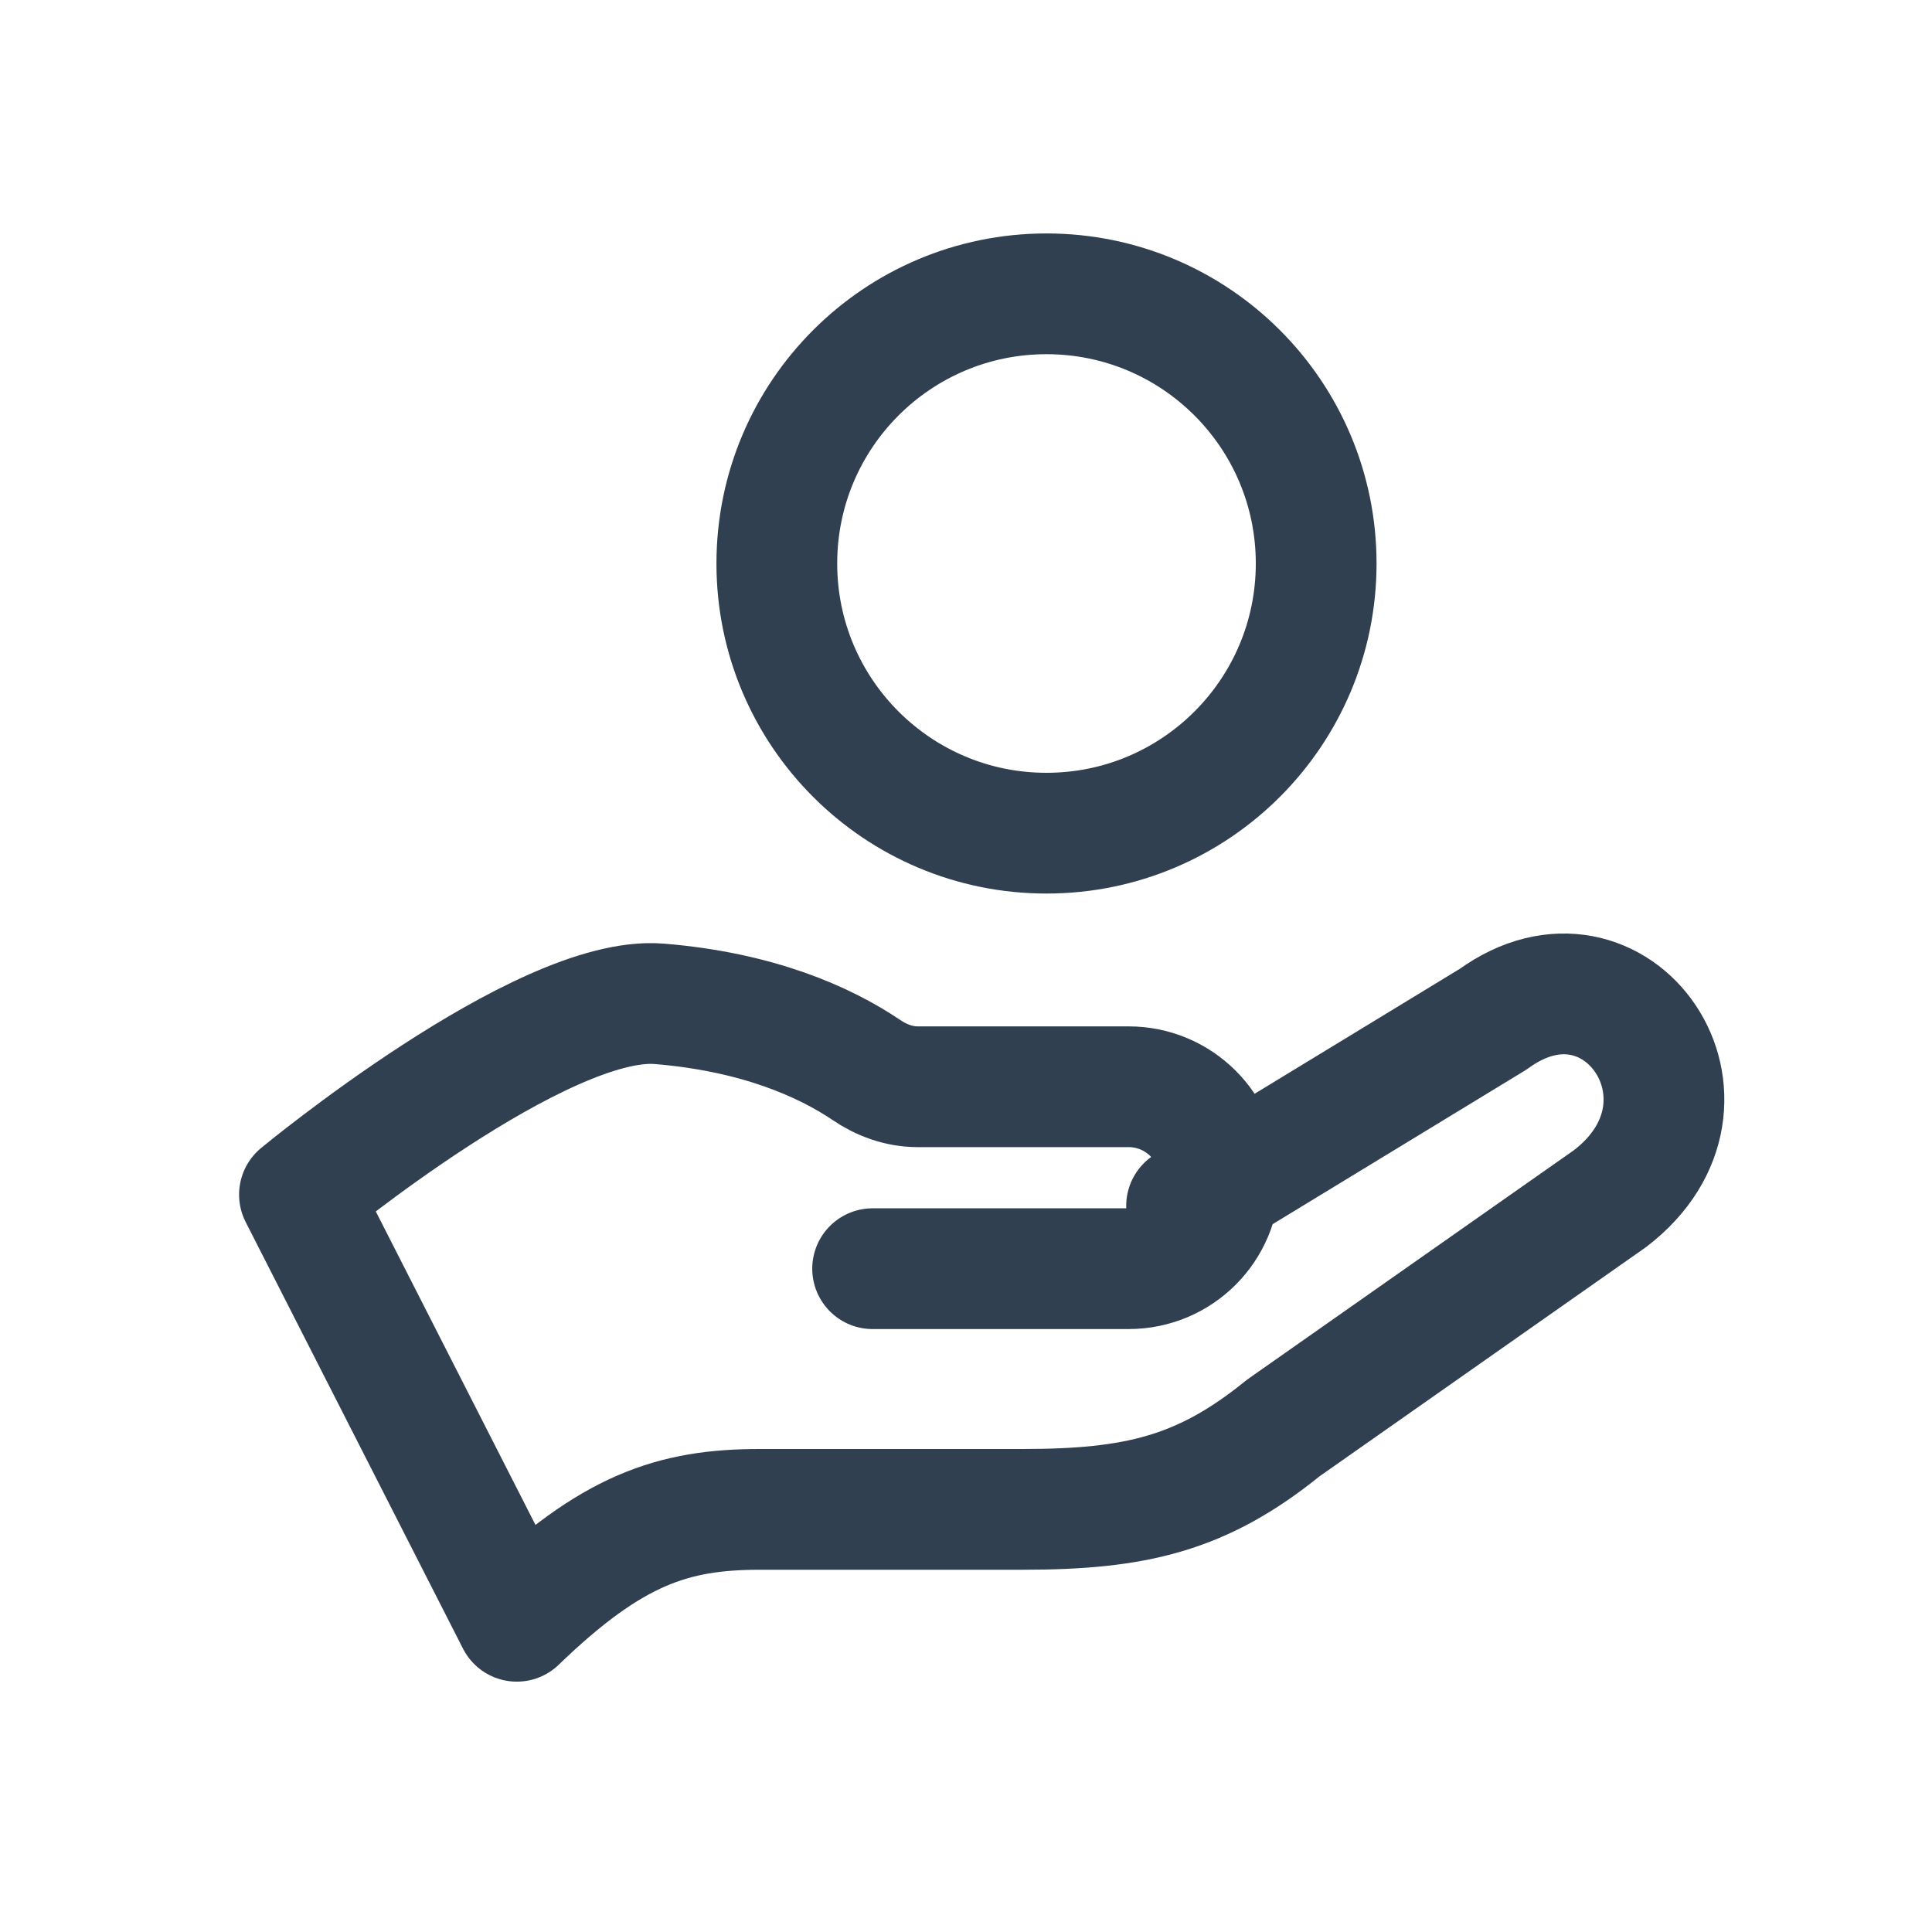
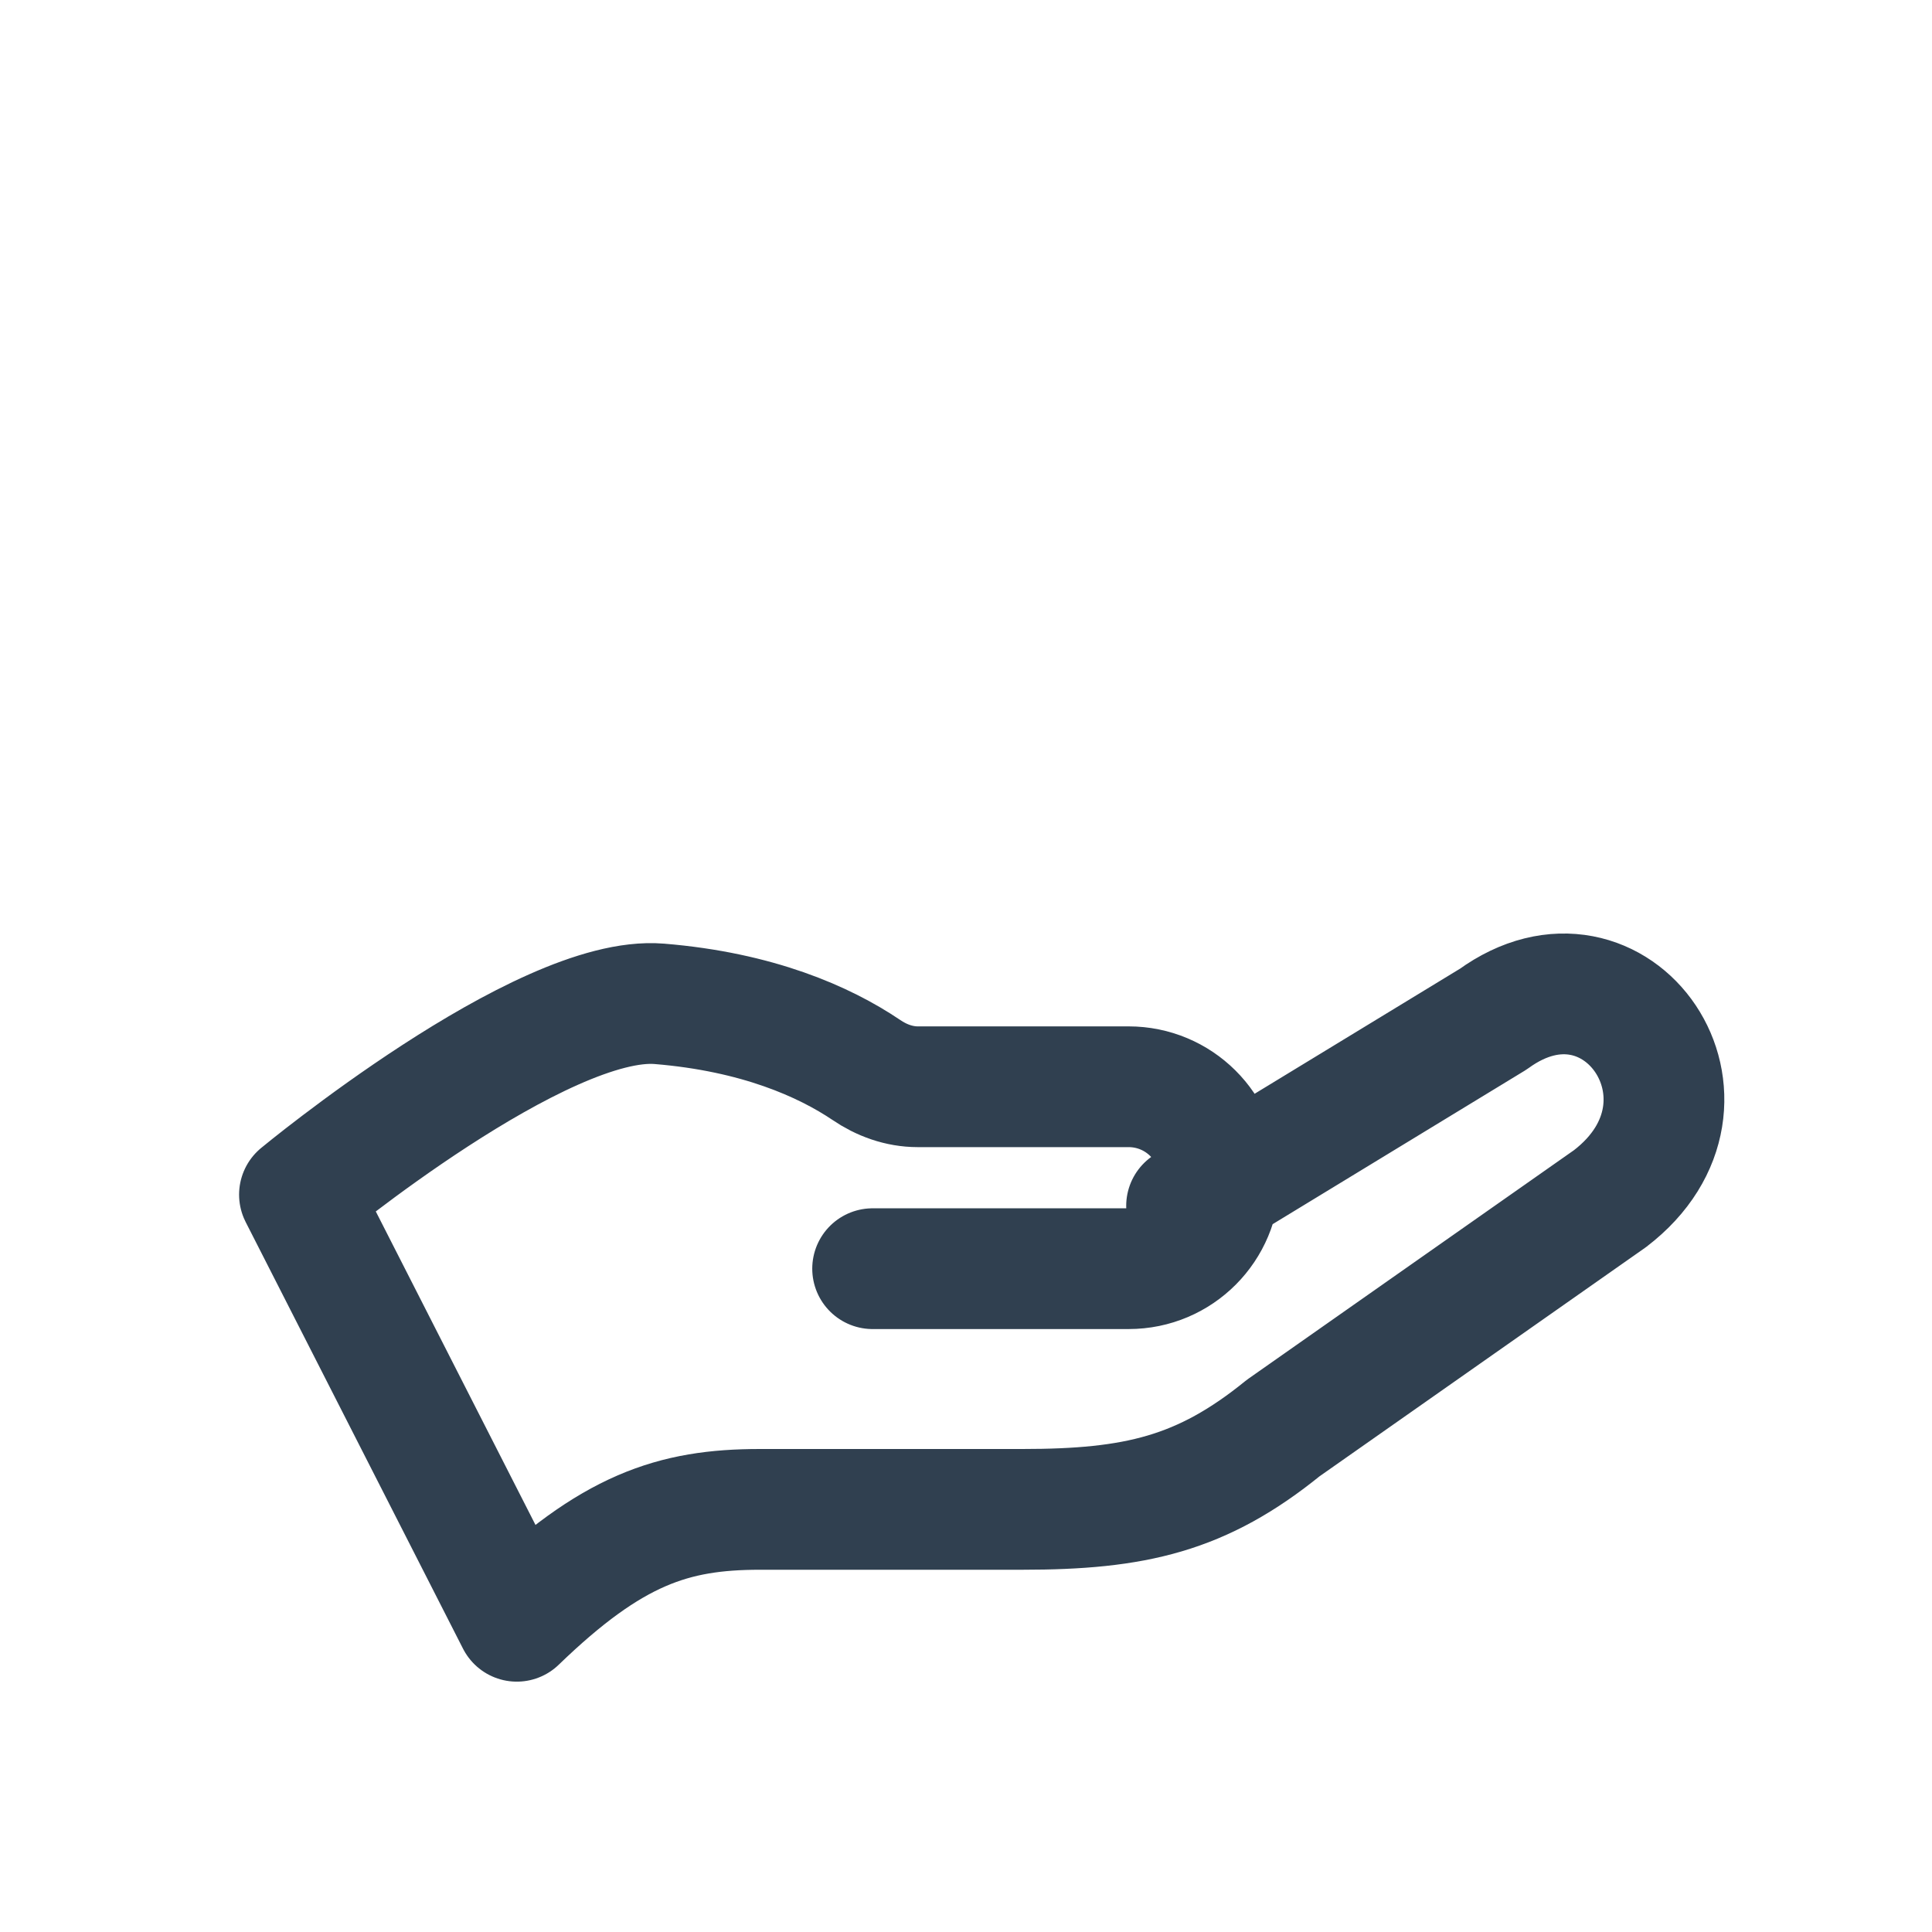
<svg xmlns="http://www.w3.org/2000/svg" id="Layer_1" viewBox="0 0 24 24">
  <defs>
    <style>.cls-1{fill:none;stroke:#304050;stroke-linecap:round;stroke-linejoin:round;stroke-width:1.5px;}</style>
  </defs>
  <path class="cls-1" d="M14.74,14.98l3.81-2.32c1.54-1.12,3.02,1.03,1.45,2.23l-4.06,2.85c-1.01,.82-1.84,1.01-3.24,1.01h-3.26c-1.08,0-1.84,.25-3.02,1.39l-2.7-5.3s3.01-2.49,4.47-2.37c1.22,.1,2.05,.47,2.57,.82,.19,.13,.41,.21,.64,.21h2.62c.62,0,1.13,.5,1.13,1.13h0c0,.62-.5,1.13-1.13,1.13h-3.18" />
-   <circle class="cls-1" cx="13" cy="7" r="3.35" />
</svg>